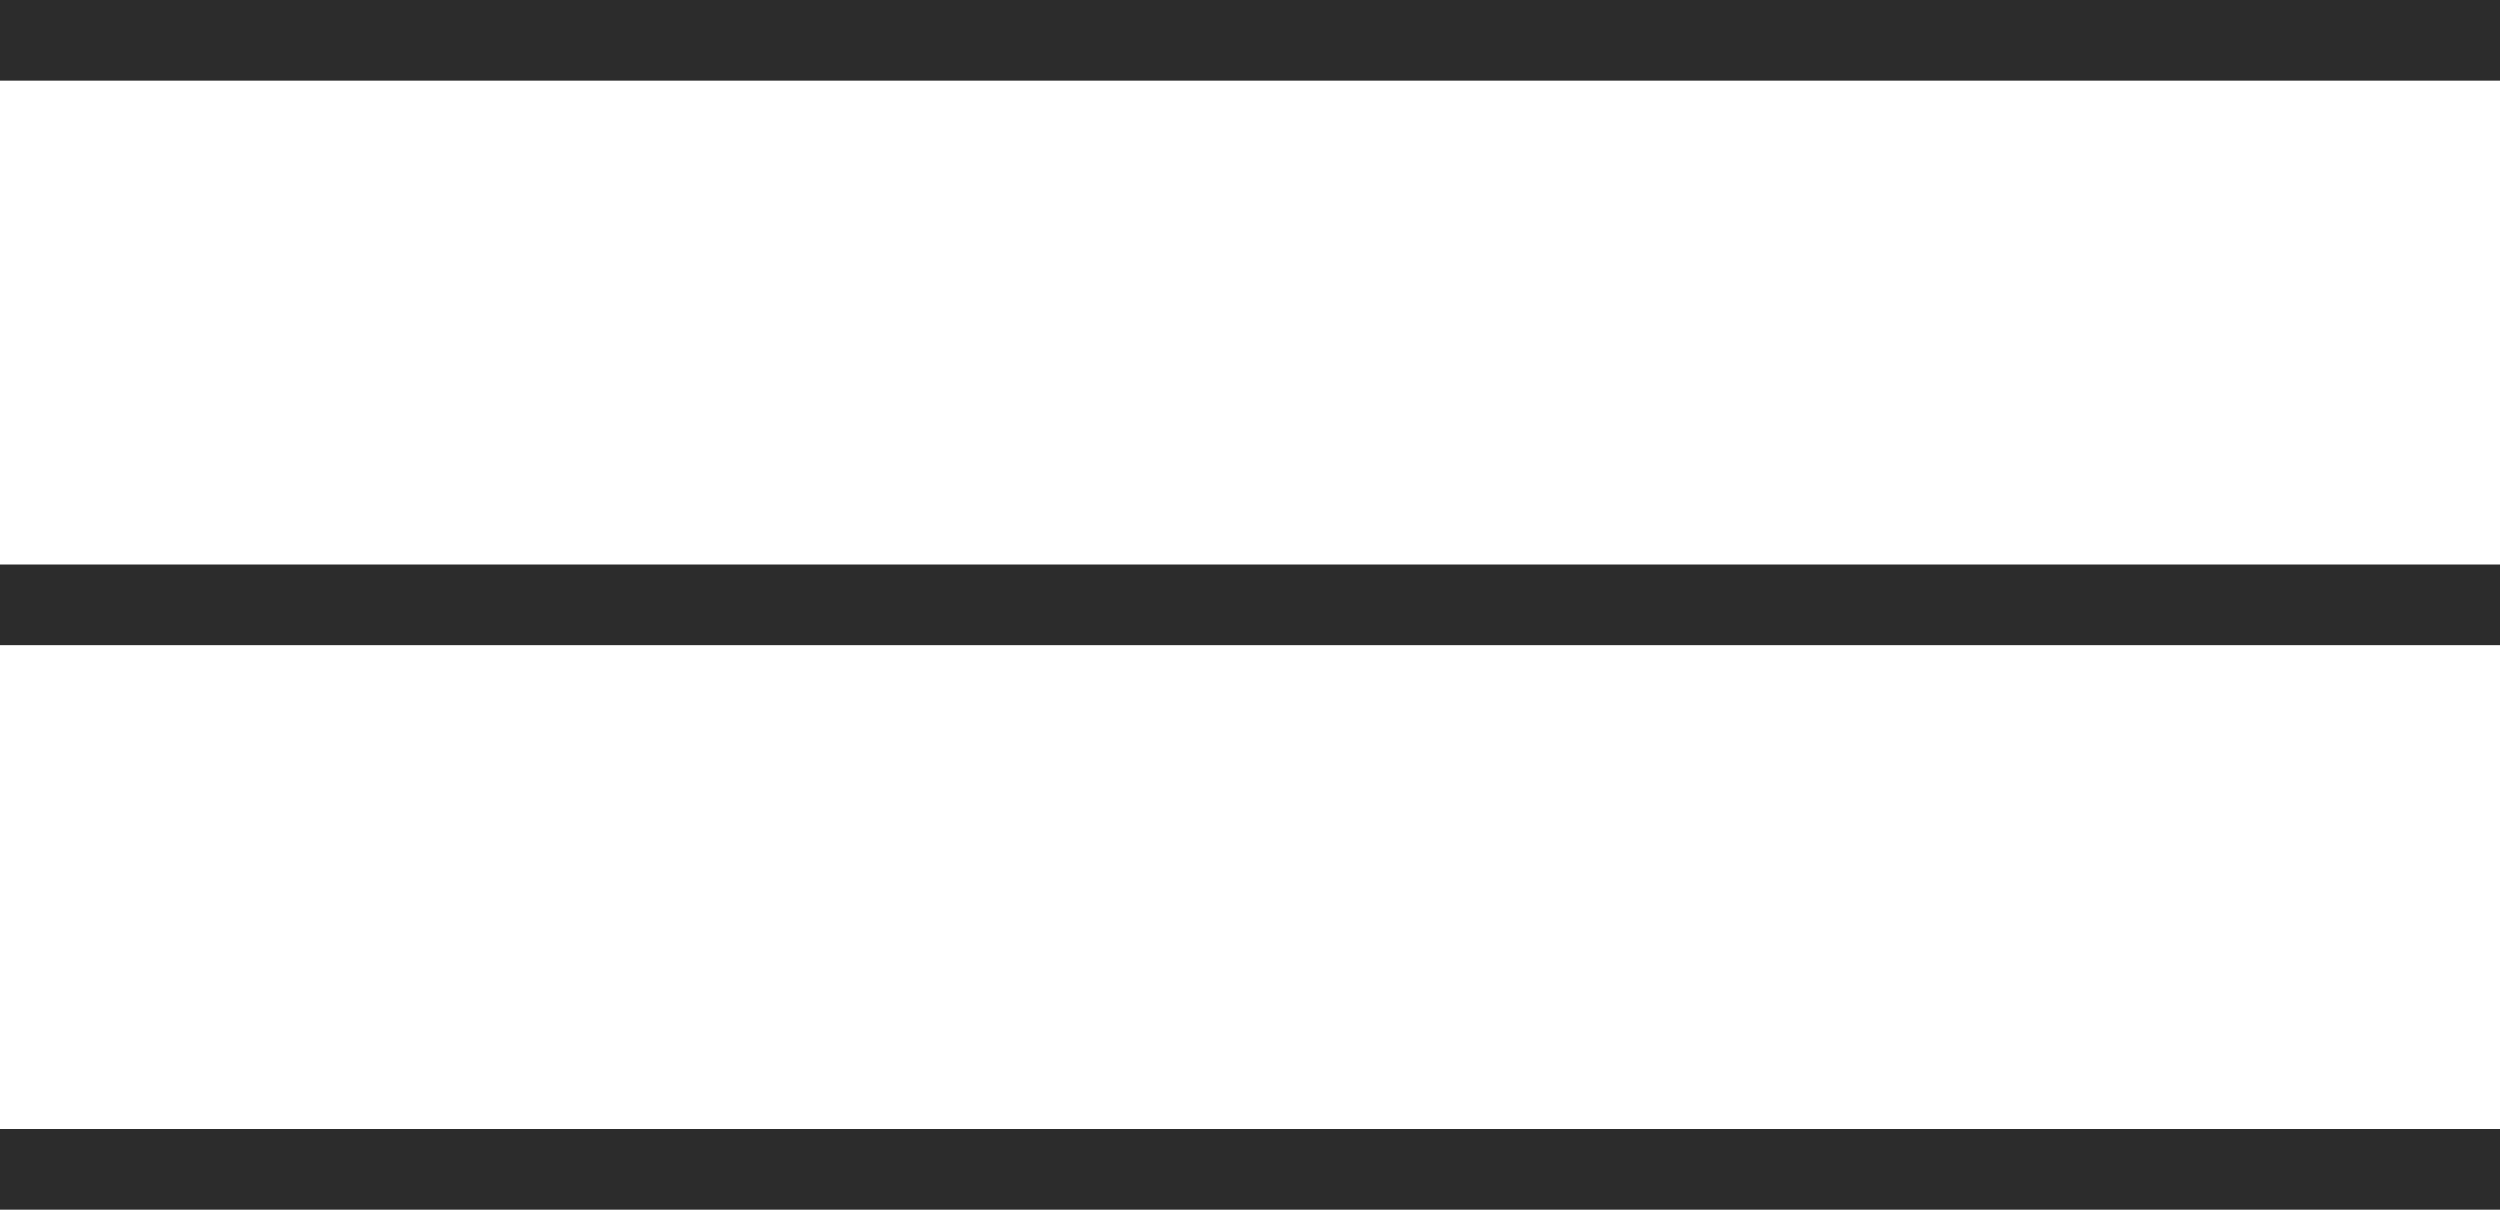
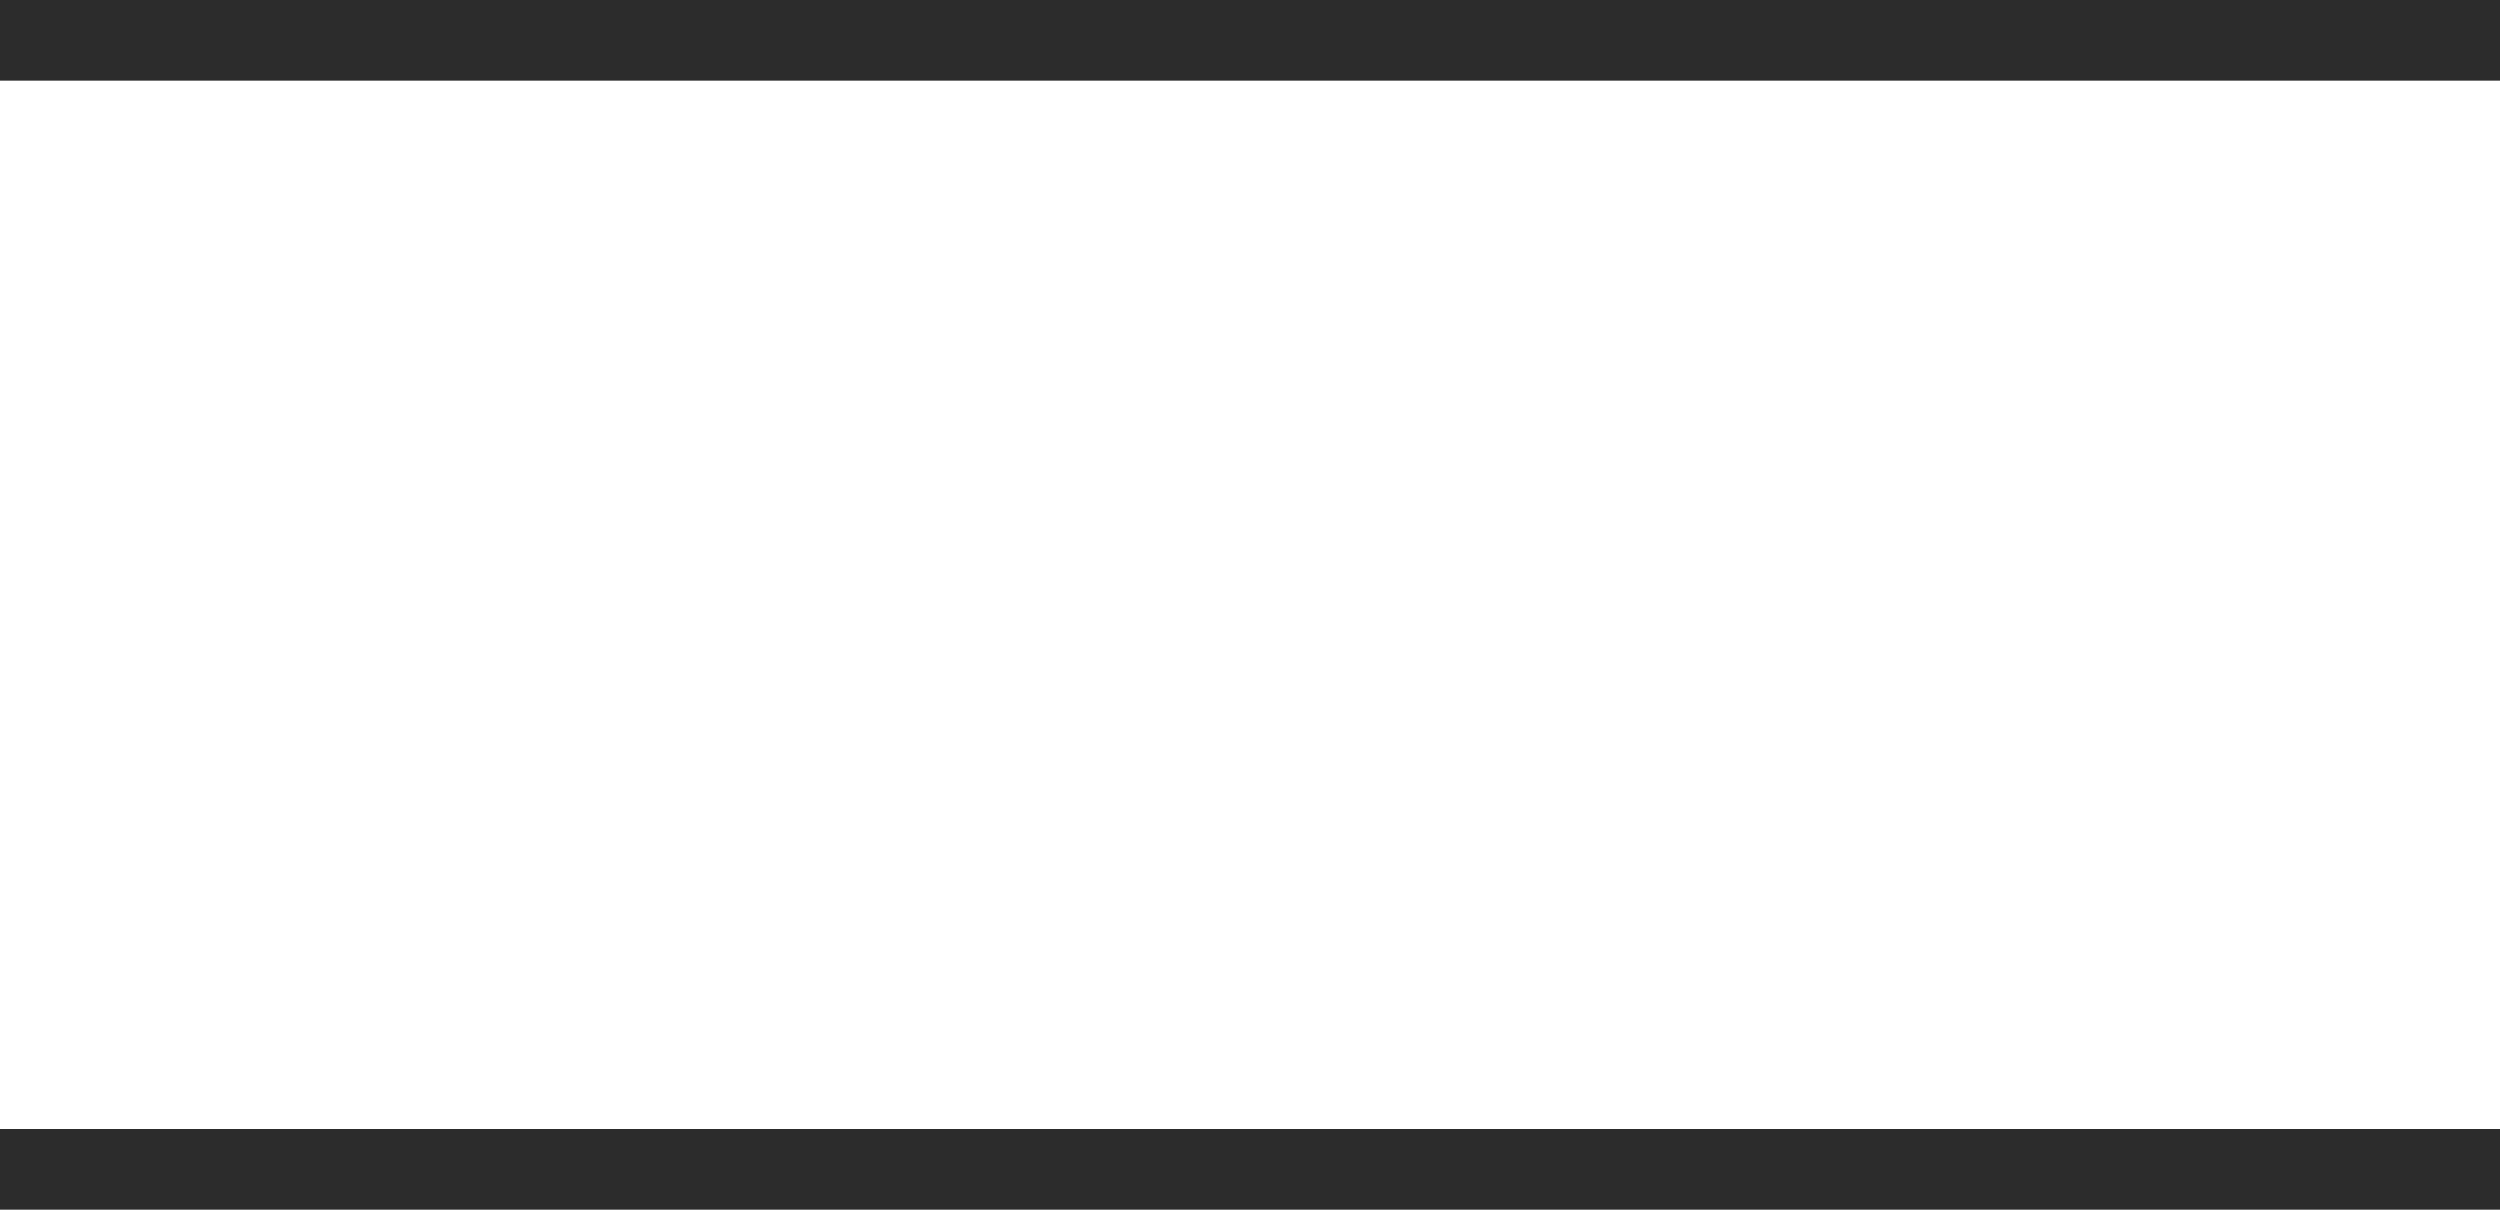
<svg xmlns="http://www.w3.org/2000/svg" width="31" height="15" viewBox="0 0 31 15" fill="none">
  <rect width="31" height="1" fill="#2C2C2C" />
-   <rect y="7" width="31" height="1" fill="#2C2C2C" />
  <rect y="14" width="31" height="1" fill="#2C2C2C" />
</svg>